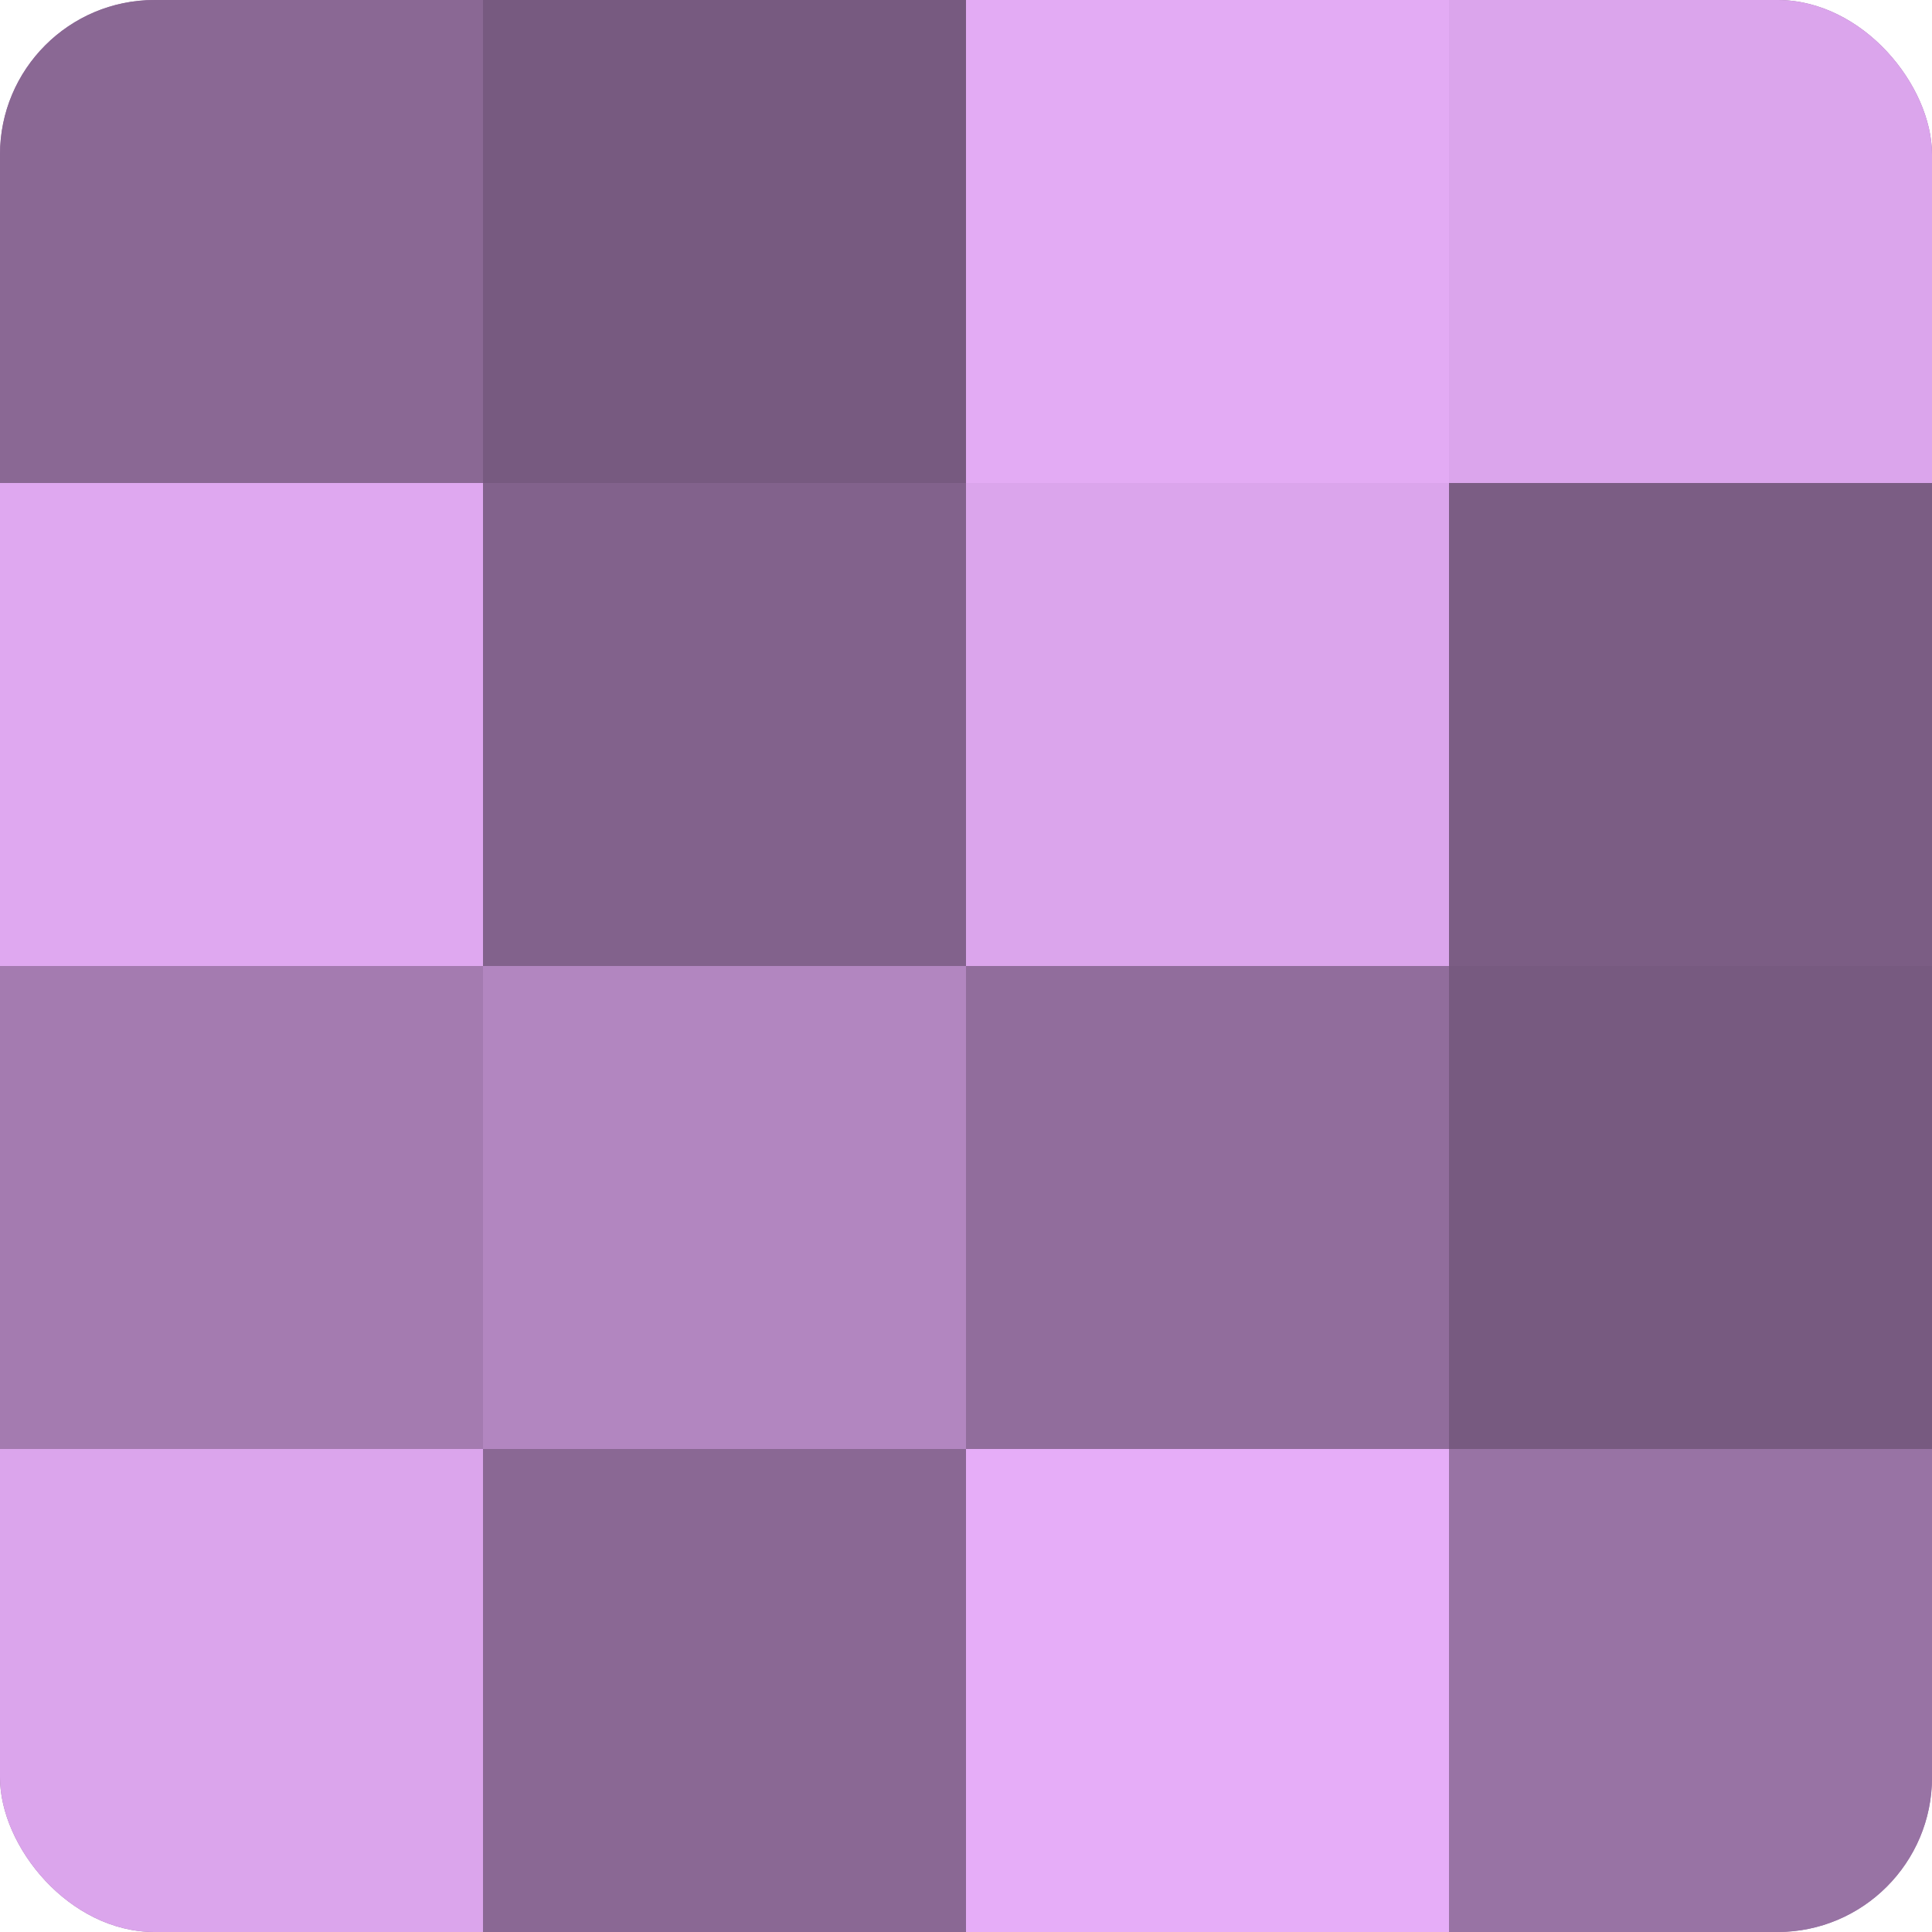
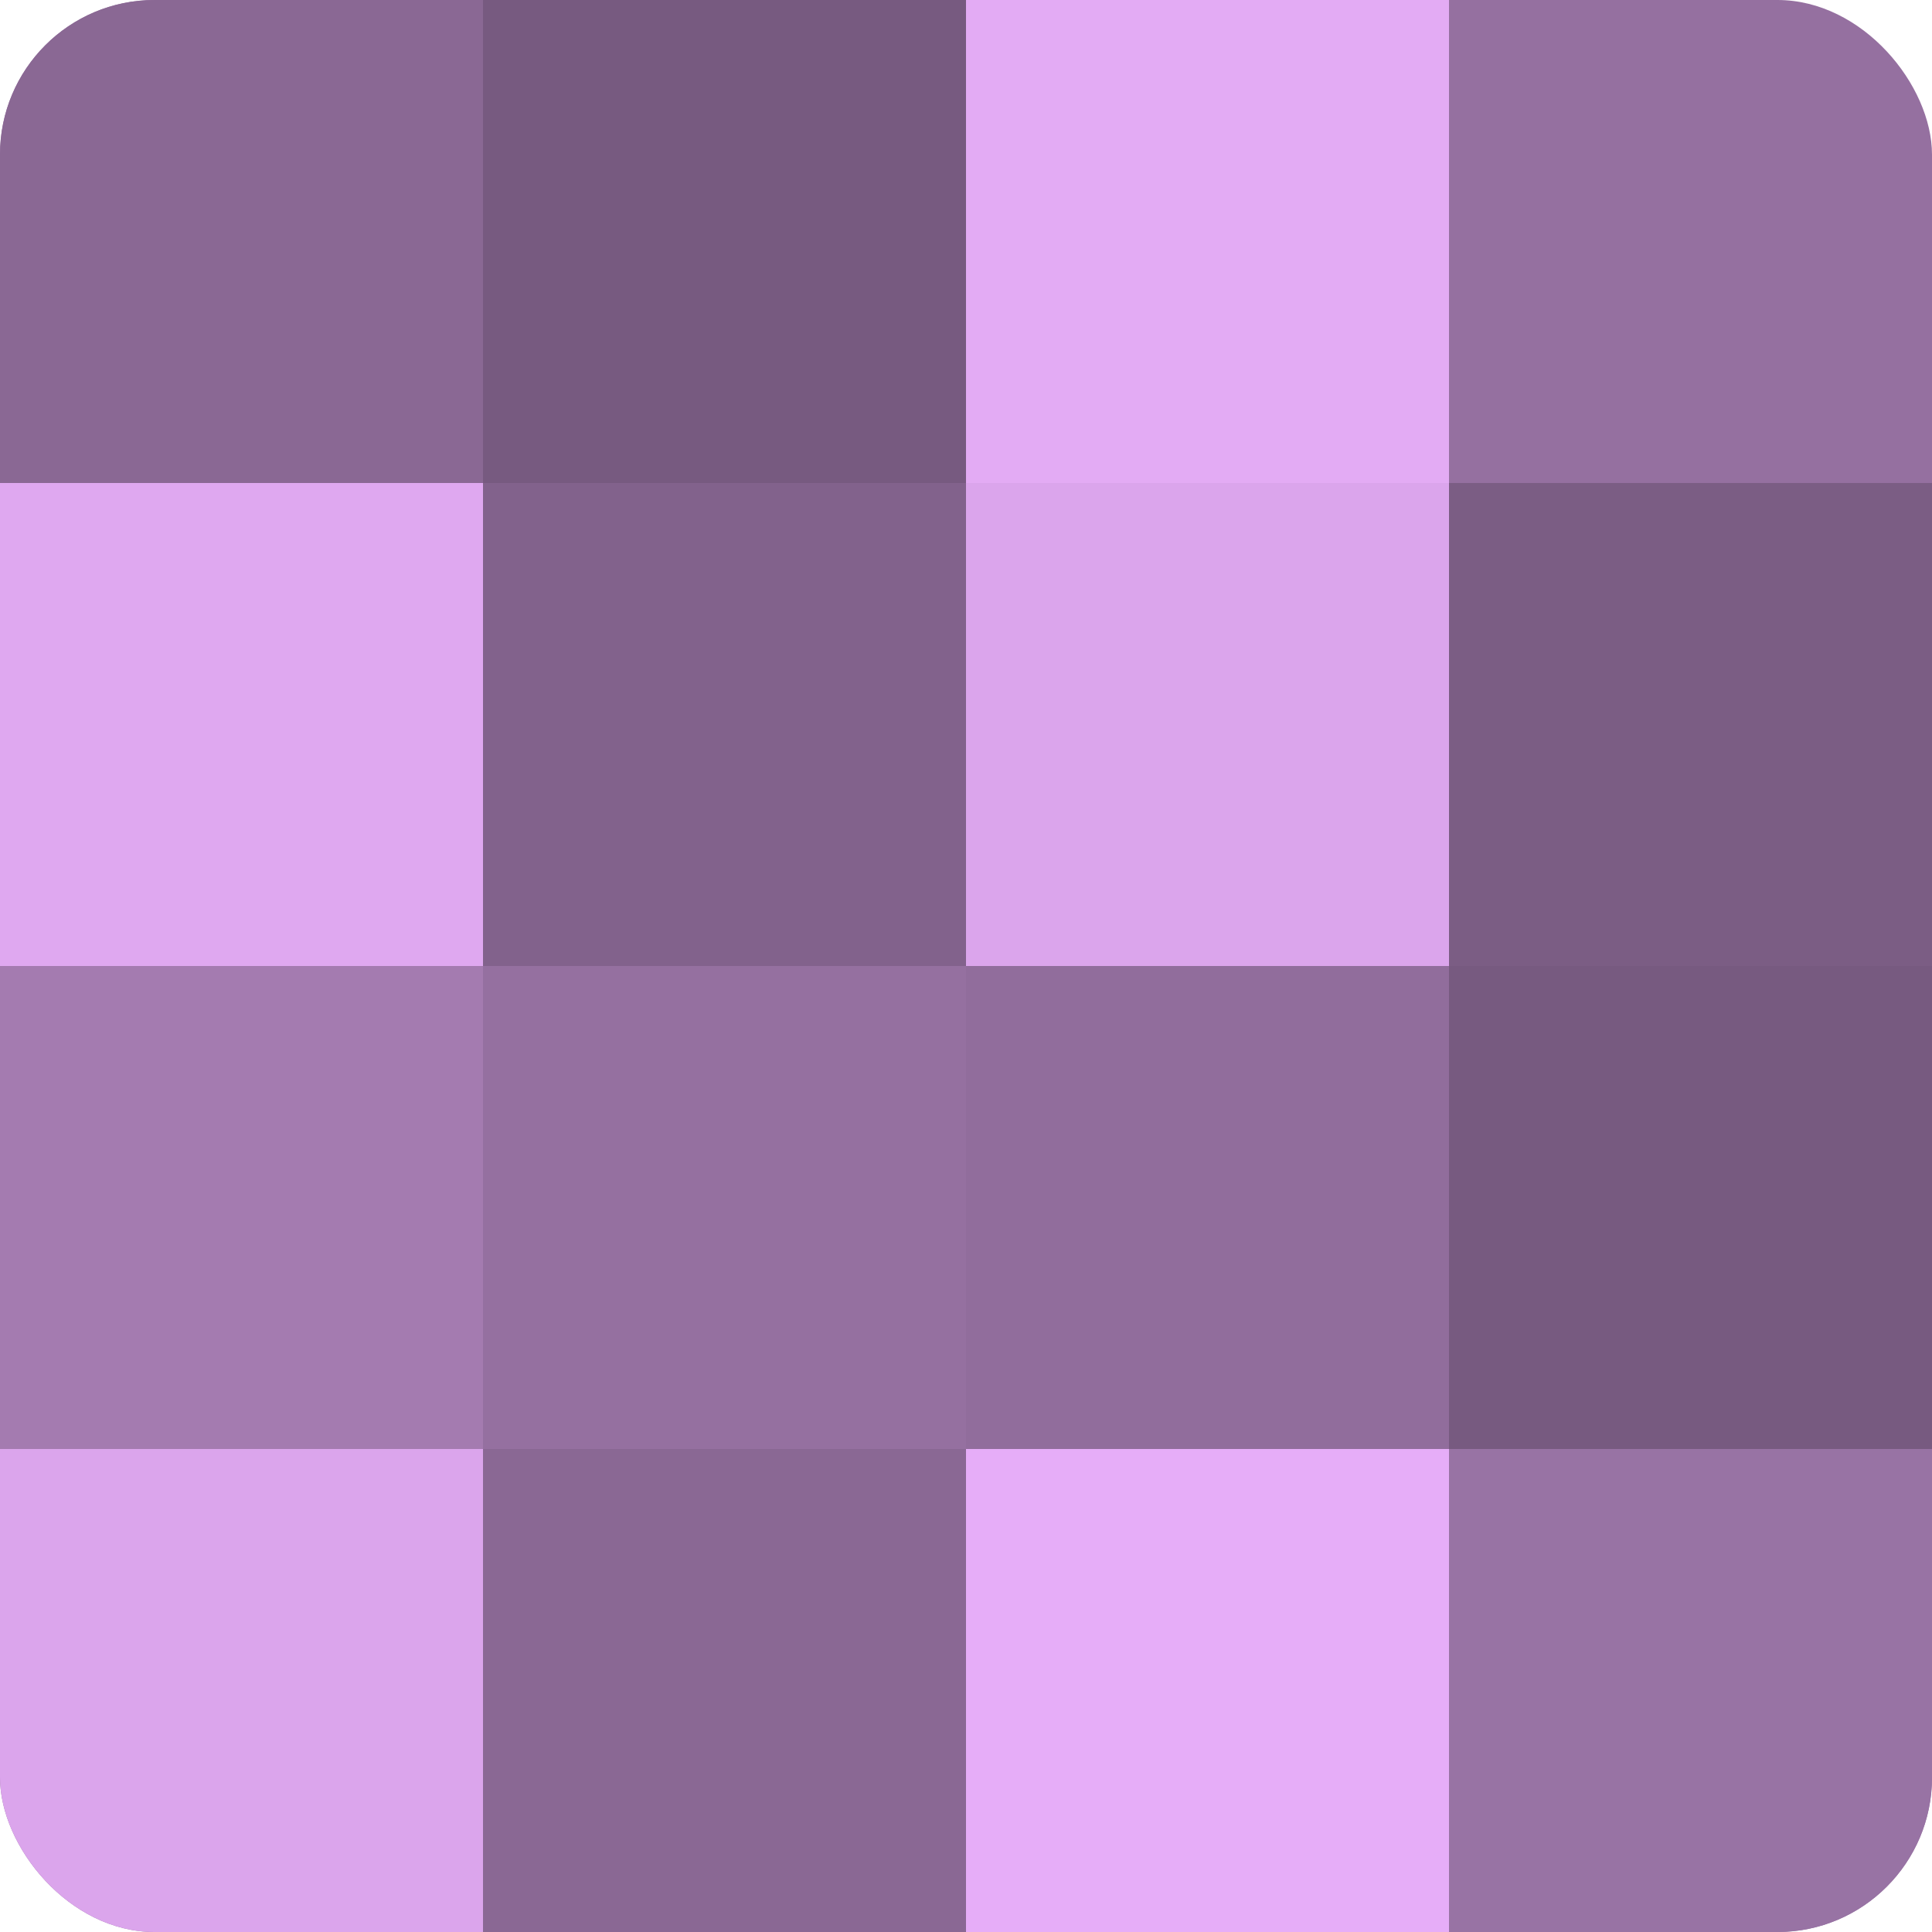
<svg xmlns="http://www.w3.org/2000/svg" width="60" height="60" viewBox="0 0 100 100" preserveAspectRatio="xMidYMid meet">
  <defs>
    <clipPath id="c" width="100" height="100">
      <rect width="100" height="100" rx="8" ry="8" />
    </clipPath>
  </defs>
  <g clip-path="url(#c)">
    <rect width="100" height="100" fill="#9570a0" />
    <rect width="25" height="25" fill="#8a6894" />
    <rect y="25" width="25" height="25" fill="#dfa8f0" />
    <rect y="50" width="25" height="25" fill="#a47bb0" />
    <rect y="75" width="25" height="25" fill="#dba5ec" />
    <rect x="25" width="25" height="25" fill="#775a80" />
    <rect x="25" y="25" width="25" height="25" fill="#82628c" />
-     <rect x="25" y="50" width="25" height="25" fill="#b286c0" />
    <rect x="25" y="75" width="25" height="25" fill="#8a6894" />
    <rect x="50" width="25" height="25" fill="#e3abf4" />
    <rect x="50" y="25" width="25" height="25" fill="#dba5ec" />
    <rect x="50" y="50" width="25" height="25" fill="#916d9c" />
    <rect x="50" y="75" width="25" height="25" fill="#e6adf8" />
-     <rect x="75" width="25" height="25" fill="#dba5ec" />
    <rect x="75" y="25" width="25" height="25" fill="#7b5d84" />
    <rect x="75" y="50" width="25" height="25" fill="#775a80" />
    <rect x="75" y="75" width="25" height="25" fill="#9873a4" />
  </g>
</svg>